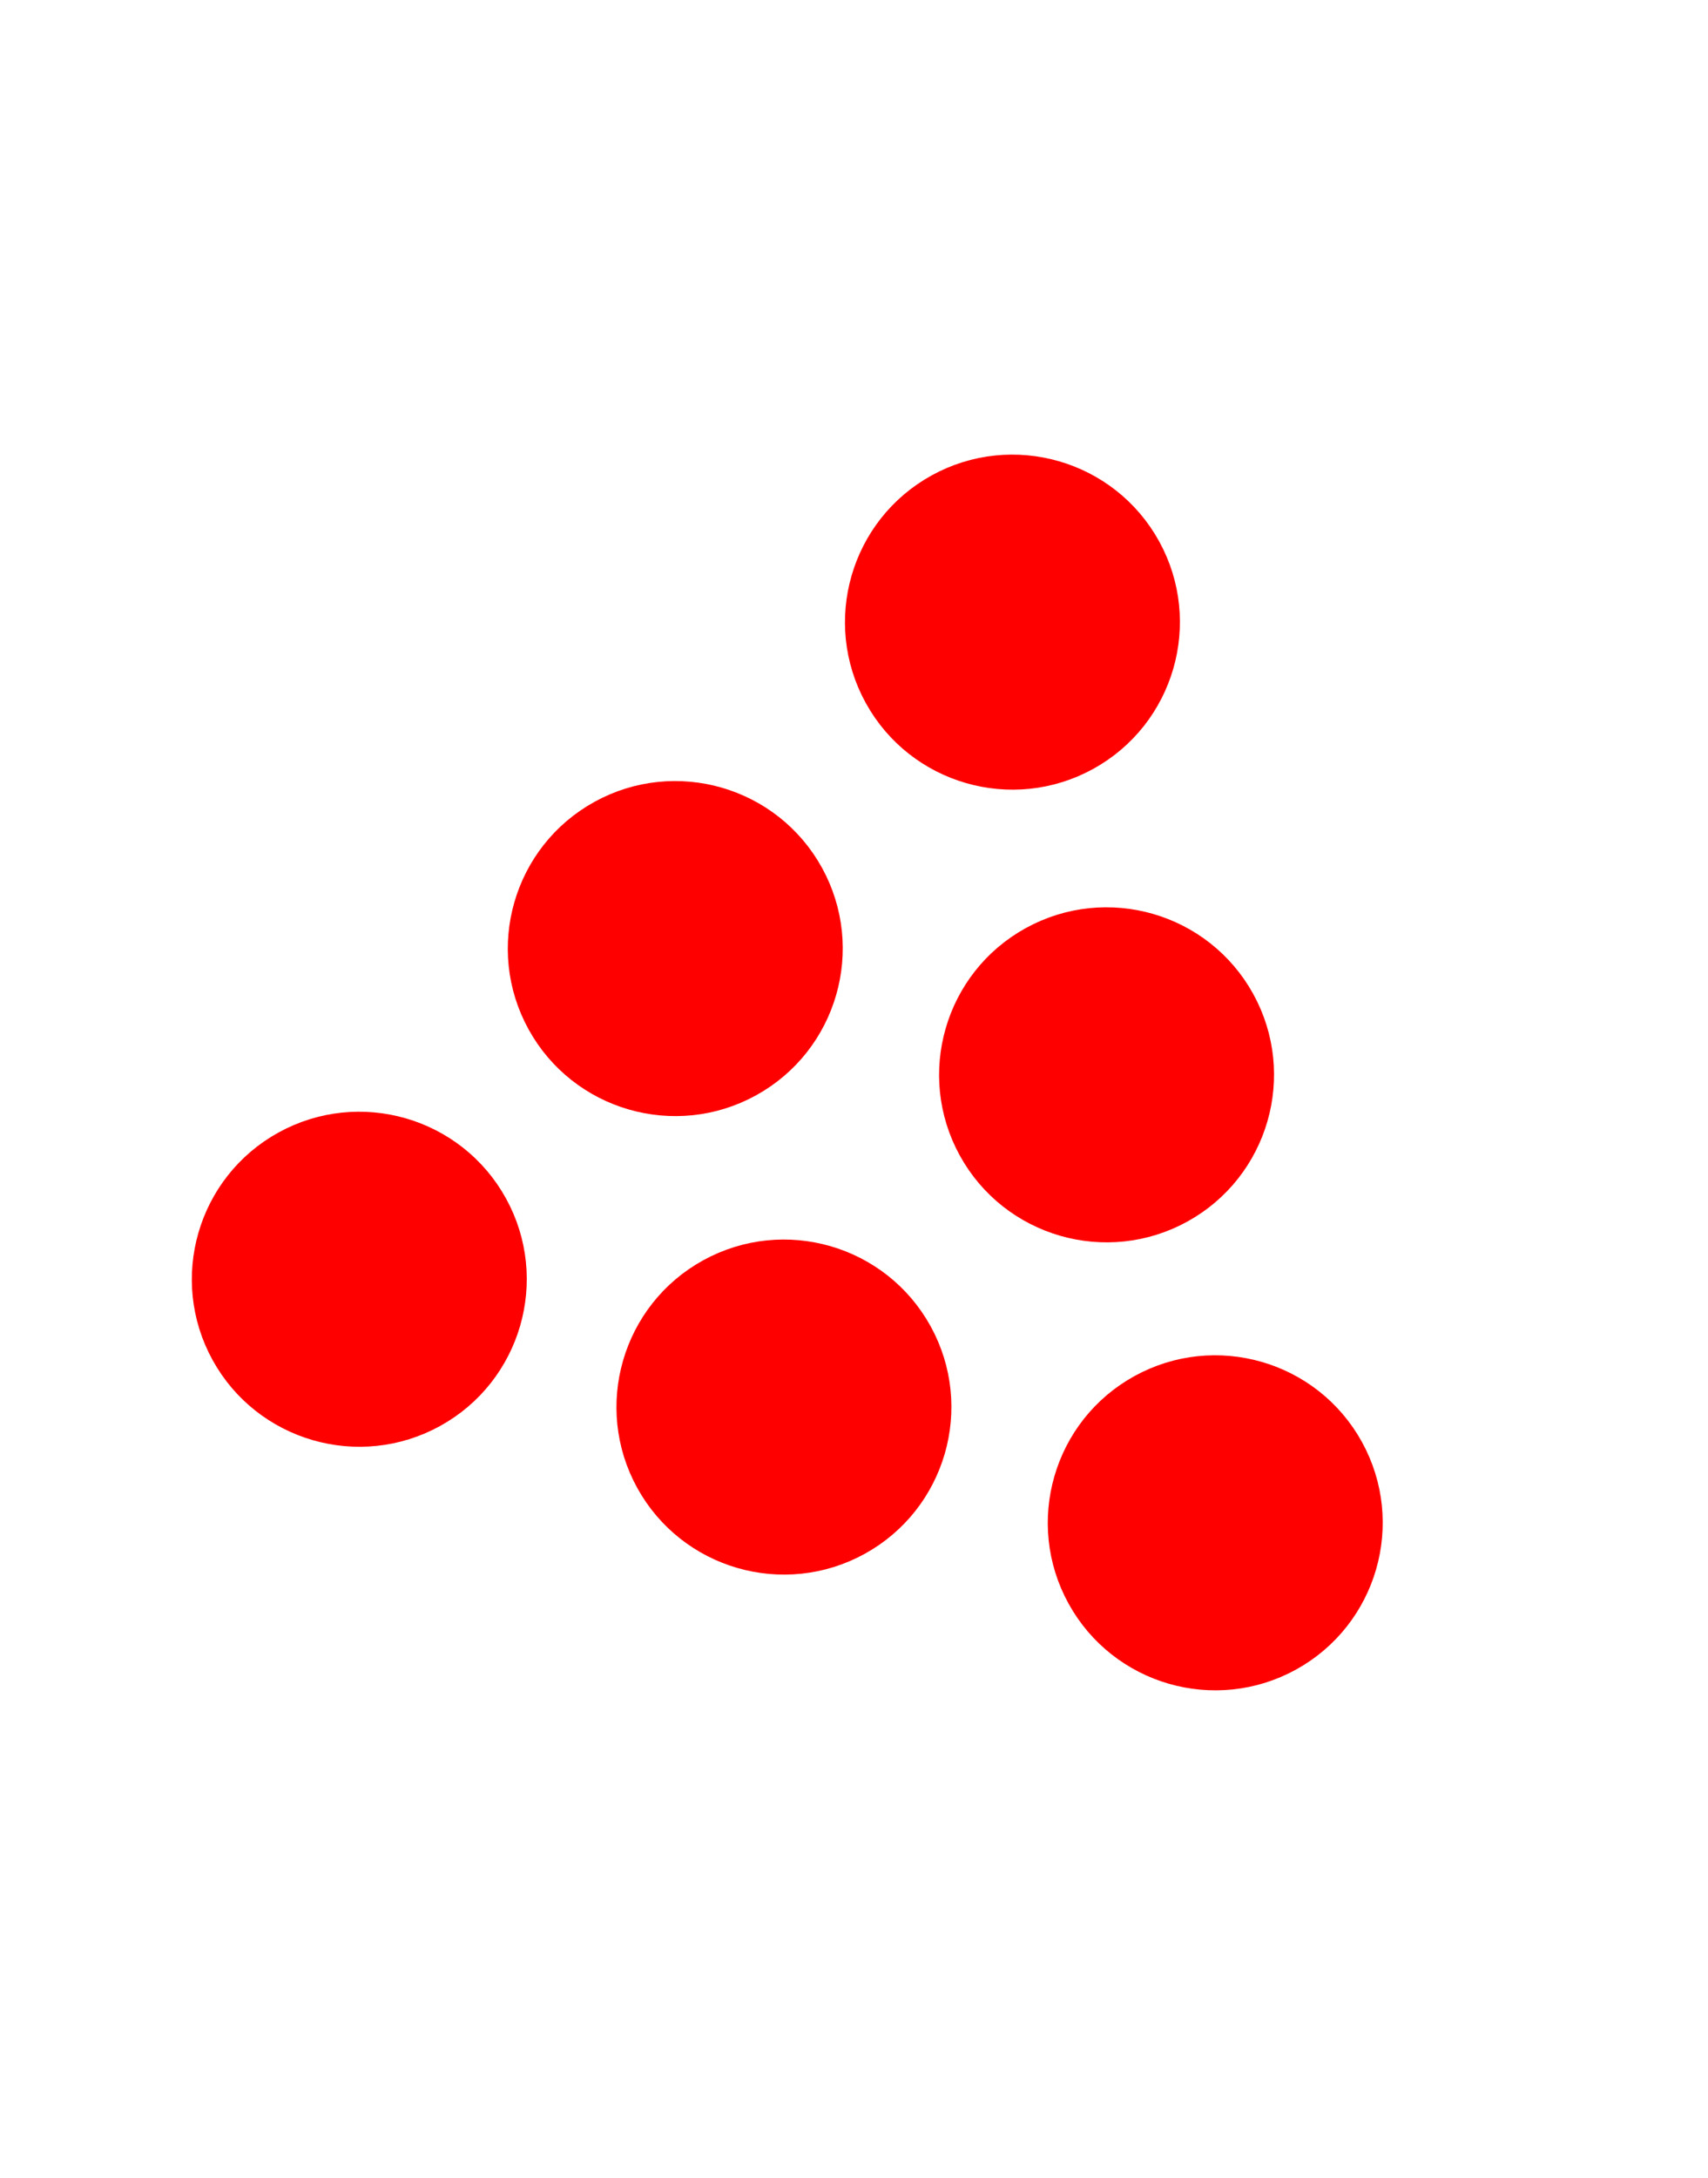
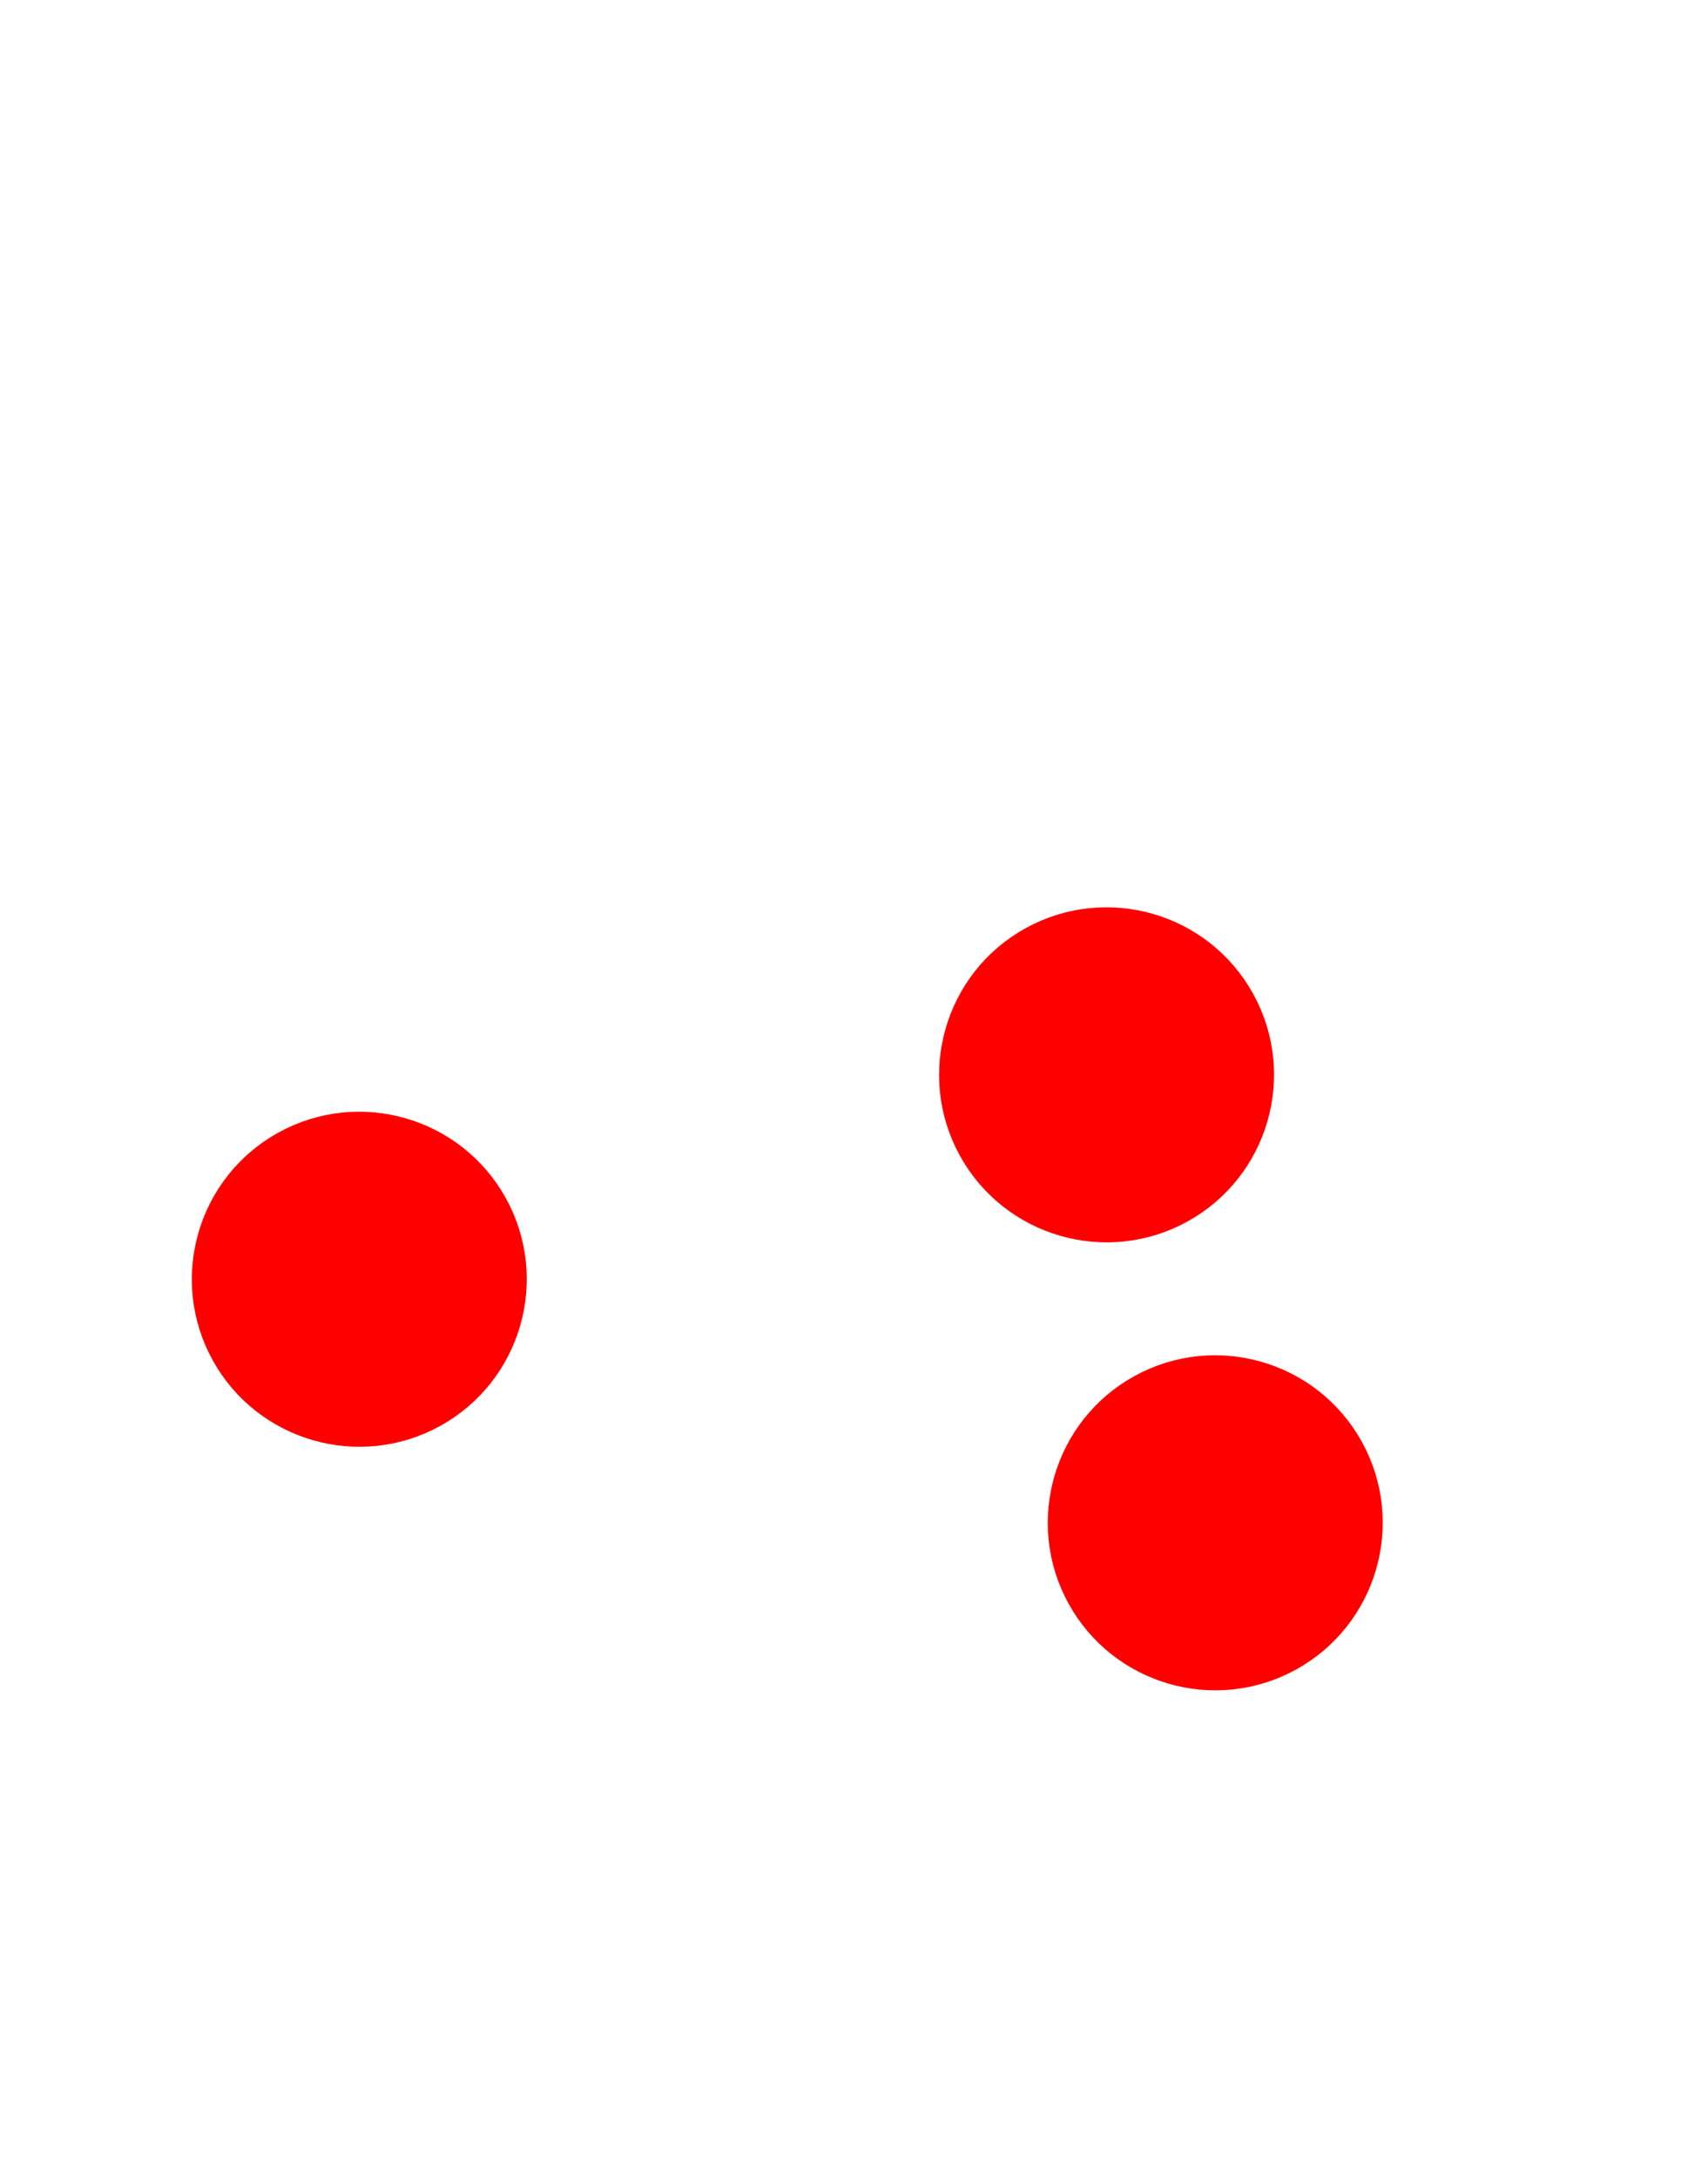
<svg xmlns="http://www.w3.org/2000/svg" stroke-width="0.501" stroke-linejoin="bevel" fill-rule="evenodd" overflow="visible" width="103.181pt" height="131.528pt" viewBox="0 0 103.181 131.528">
  <defs>
    <marker id="DefaultArrow2" markerUnits="strokeWidth" viewBox="0 0 1 1" markerWidth="1" markerHeight="1" overflow="visible" orient="auto">
      <g transform="scale(0.009)">
-         <path d="M -9 54 L -9 -54 L 117 0 z" />
+         <path d="M -9 54 L 117 0 z" />
      </g>
    </marker>
    <marker id="DefaultArrow3" markerUnits="strokeWidth" viewBox="0 0 1 1" markerWidth="1" markerHeight="1" overflow="visible" orient="auto">
      <g transform="scale(0.009)">
        <path d="M -27 54 L -9 0 L -27 -54 L 135 0 z" />
      </g>
    </marker>
    <marker id="DefaultArrow4" markerUnits="strokeWidth" viewBox="0 0 1 1" markerWidth="1" markerHeight="1" overflow="visible" orient="auto">
      <g transform="scale(0.009)">
-         <path d="M -9,0 L -9,-45 C -9,-51.708 2.808,-56.580 9,-54 L 117,-9 C 120.916,-7.369 126.000,-4.242 126,0 C 126,4.242 120.916,7.369 117,9 L 9,54 C 2.808,56.580 -9,51.708 -9,45 z" />
-       </g>
+         </g>
    </marker>
    <marker id="DefaultArrow5" markerUnits="strokeWidth" viewBox="0 0 1 1" markerWidth="1" markerHeight="1" overflow="visible" orient="auto">
      <g transform="scale(0.009)">
        <path d="M -54, 0 C -54,29.807 -29.807,54 0,54 C 29.807,54 54,29.807 54,0 C 54,-29.807 29.807,-54 0,-54 C -29.807,-54 -54,-29.807 -54,0 z" />
      </g>
    </marker>
    <marker id="DefaultArrow6" markerUnits="strokeWidth" viewBox="0 0 1 1" markerWidth="1" markerHeight="1" overflow="visible" orient="auto">
      <g transform="scale(0.009)">
        <path d="M -63,0 L 0,63 L 63,0 L 0,-63 z" />
      </g>
    </marker>
    <marker id="DefaultArrow7" markerUnits="strokeWidth" viewBox="0 0 1 1" markerWidth="1" markerHeight="1" overflow="visible" orient="auto">
      <g transform="scale(0.009)">
        <path d="M 18,-54 L 108,-54 L 63,0 L 108,54 L 18, 54 L -36,0 z" />
      </g>
    </marker>
    <marker id="DefaultArrow8" markerUnits="strokeWidth" viewBox="0 0 1 1" markerWidth="1" markerHeight="1" overflow="visible" orient="auto">
      <g transform="scale(0.009)">
        <path d="M -36,0 L 18,-54 L 54,-54 L 18,-18 L 27,-18 L 63,-54 L 99,-54 L 63,-18 L 72,-18 L 108,-54 L 144,-54 L 90,0 L 144,54 L 108,54 L 72,18 L 63,18 L 99,54 L 63,54 L 27,18 L 18,18 L 54,54 L 18,54 z" />
      </g>
    </marker>
    <marker id="DefaultArrow9" markerUnits="strokeWidth" viewBox="0 0 1 1" markerWidth="1" markerHeight="1" overflow="visible" orient="auto">
      <g transform="scale(0.009)">
        <path d="M 0,45 L -45,0 L 0, -45 L 45, 0 z M 0, 63 L-63, 0 L 0, -63 L 63, 0 z" />
      </g>
    </marker>
    <filter id="StainedFilter">
      <feBlend mode="multiply" in2="BackgroundImage" in="SourceGraphic" result="blend" />
      <feComposite in="blend" in2="SourceAlpha" operator="in" result="comp" />
    </filter>
    <filter id="BleachFilter">
      <feBlend mode="screen" in2="BackgroundImage" in="SourceGraphic" result="blend" />
      <feComposite in="blend" in2="SourceAlpha" operator="in" result="comp" />
    </filter>
    <filter id="InvertTransparencyBitmapFilter">
      <feComponentTransfer>
        <feFuncR type="gamma" offset="-0.055" />
        <feFuncG type="gamma" offset="-0.055" />
        <feFuncB type="gamma" offset="-0.055" />
      </feComponentTransfer>
      <feComponentTransfer>
        <feFuncR type="linear" />
        <feFuncG type="linear" />
        <feFuncB type="linear" />
        <feFuncA type="linear" />
      </feComponentTransfer>
      <feComponentTransfer>
        <feFuncR type="gamma" offset="0" />
        <feFuncG type="gamma" offset="0" />
        <feFuncB type="gamma" offset="0" />
      </feComponentTransfer>
    </filter>
  </defs>
  <g id="Document" fill="none" stroke="black" font-family="Times New Roman" font-size="16" transform="scale(1 -1)">
    <g id="Spread" transform="translate(0 -131.528)">
      <g id="Layer 1">
        <path d="M -0.071,131.6 L -0.071,0.085 L 103.252,0.085 L 103.252,131.6 L -0.071,131.6 Z" stroke-linecap="round" stroke="none" stroke-width="0.5" stroke-linejoin="miter" marker-start="none" marker-end="none" stroke-miterlimit="79.84" />
-         <path d="M 36.599,81.85 C 40.798,84.165 46.087,82.635 48.403,78.436 C 50.718,74.236 49.188,68.947 44.989,66.632 C 40.789,64.316 35.5,65.846 33.185,70.046 C 30.869,74.245 32.399,79.534 36.599,81.85 Z" fill="#ff0000" stroke="#ff0000" stroke-width="2.857" stroke-linecap="round" stroke-linejoin="round" marker-start="none" marker-end="none" stroke-miterlimit="79.84" />
        <path d="M 62.653,74.225 C 66.853,76.54 72.142,75.011 74.457,70.811 C 76.772,66.612 75.243,61.323 71.043,59.007 C 66.844,56.692 61.555,58.221 59.239,62.421 C 56.924,66.621 58.453,71.91 62.653,74.225 Z" fill="#ff0000" stroke="#ff0000" stroke-width="2.857" stroke-linecap="round" stroke-linejoin="round" marker-start="none" marker-end="none" stroke-miterlimit="79.84" />
        <path d="M 17.51,61.879 C 21.71,64.195 26.999,62.665 29.314,58.466 C 31.63,54.266 30.1,48.977 25.9,46.661 C 21.701,44.346 16.412,45.876 14.096,50.075 C 11.781,54.275 13.311,59.564 17.51,61.879 Z" fill="#ff0000" stroke="#ff0000" stroke-width="2.857" stroke-linecap="round" stroke-linejoin="round" marker-start="none" marker-end="none" stroke-miterlimit="79.84" />
-         <path d="M 43.162,54.16 C 47.362,56.475 52.651,54.946 54.966,50.746 C 57.282,46.546 55.752,41.257 51.553,38.942 C 47.353,36.627 42.064,38.156 39.748,42.356 C 37.433,46.555 38.963,51.844 43.162,54.16 Z" fill="#ff0000" stroke="#ff0000" stroke-width="2.857" stroke-linecap="round" stroke-linejoin="round" marker-start="none" marker-end="none" stroke-miterlimit="79.84" />
        <path d="M 69.219,47.17 C 73.419,49.485 78.708,47.956 81.023,43.756 C 83.338,39.557 81.809,34.268 77.609,31.952 C 73.41,29.637 68.121,31.166 65.805,35.366 C 63.49,39.566 65.019,44.855 69.219,47.17 Z" fill="#ff0000" stroke="#ff0000" stroke-width="2.857" stroke-linecap="round" stroke-linejoin="round" marker-start="none" marker-end="none" stroke-miterlimit="79.84" />
-         <path d="M 56.967,101.564 C 61.167,103.879 66.456,102.349 68.771,98.15 C 71.086,93.95 69.557,88.661 65.357,86.346 C 61.158,84.031 55.869,85.56 53.553,89.76 C 51.238,93.959 52.767,99.248 56.967,101.564 Z" fill="#ff0000" stroke="#ff0000" stroke-width="2.857" stroke-linecap="round" stroke-linejoin="round" marker-start="none" marker-end="none" stroke-miterlimit="79.84" />
      </g>
      <g id="Layer_1" />
    </g>
  </g>
</svg>